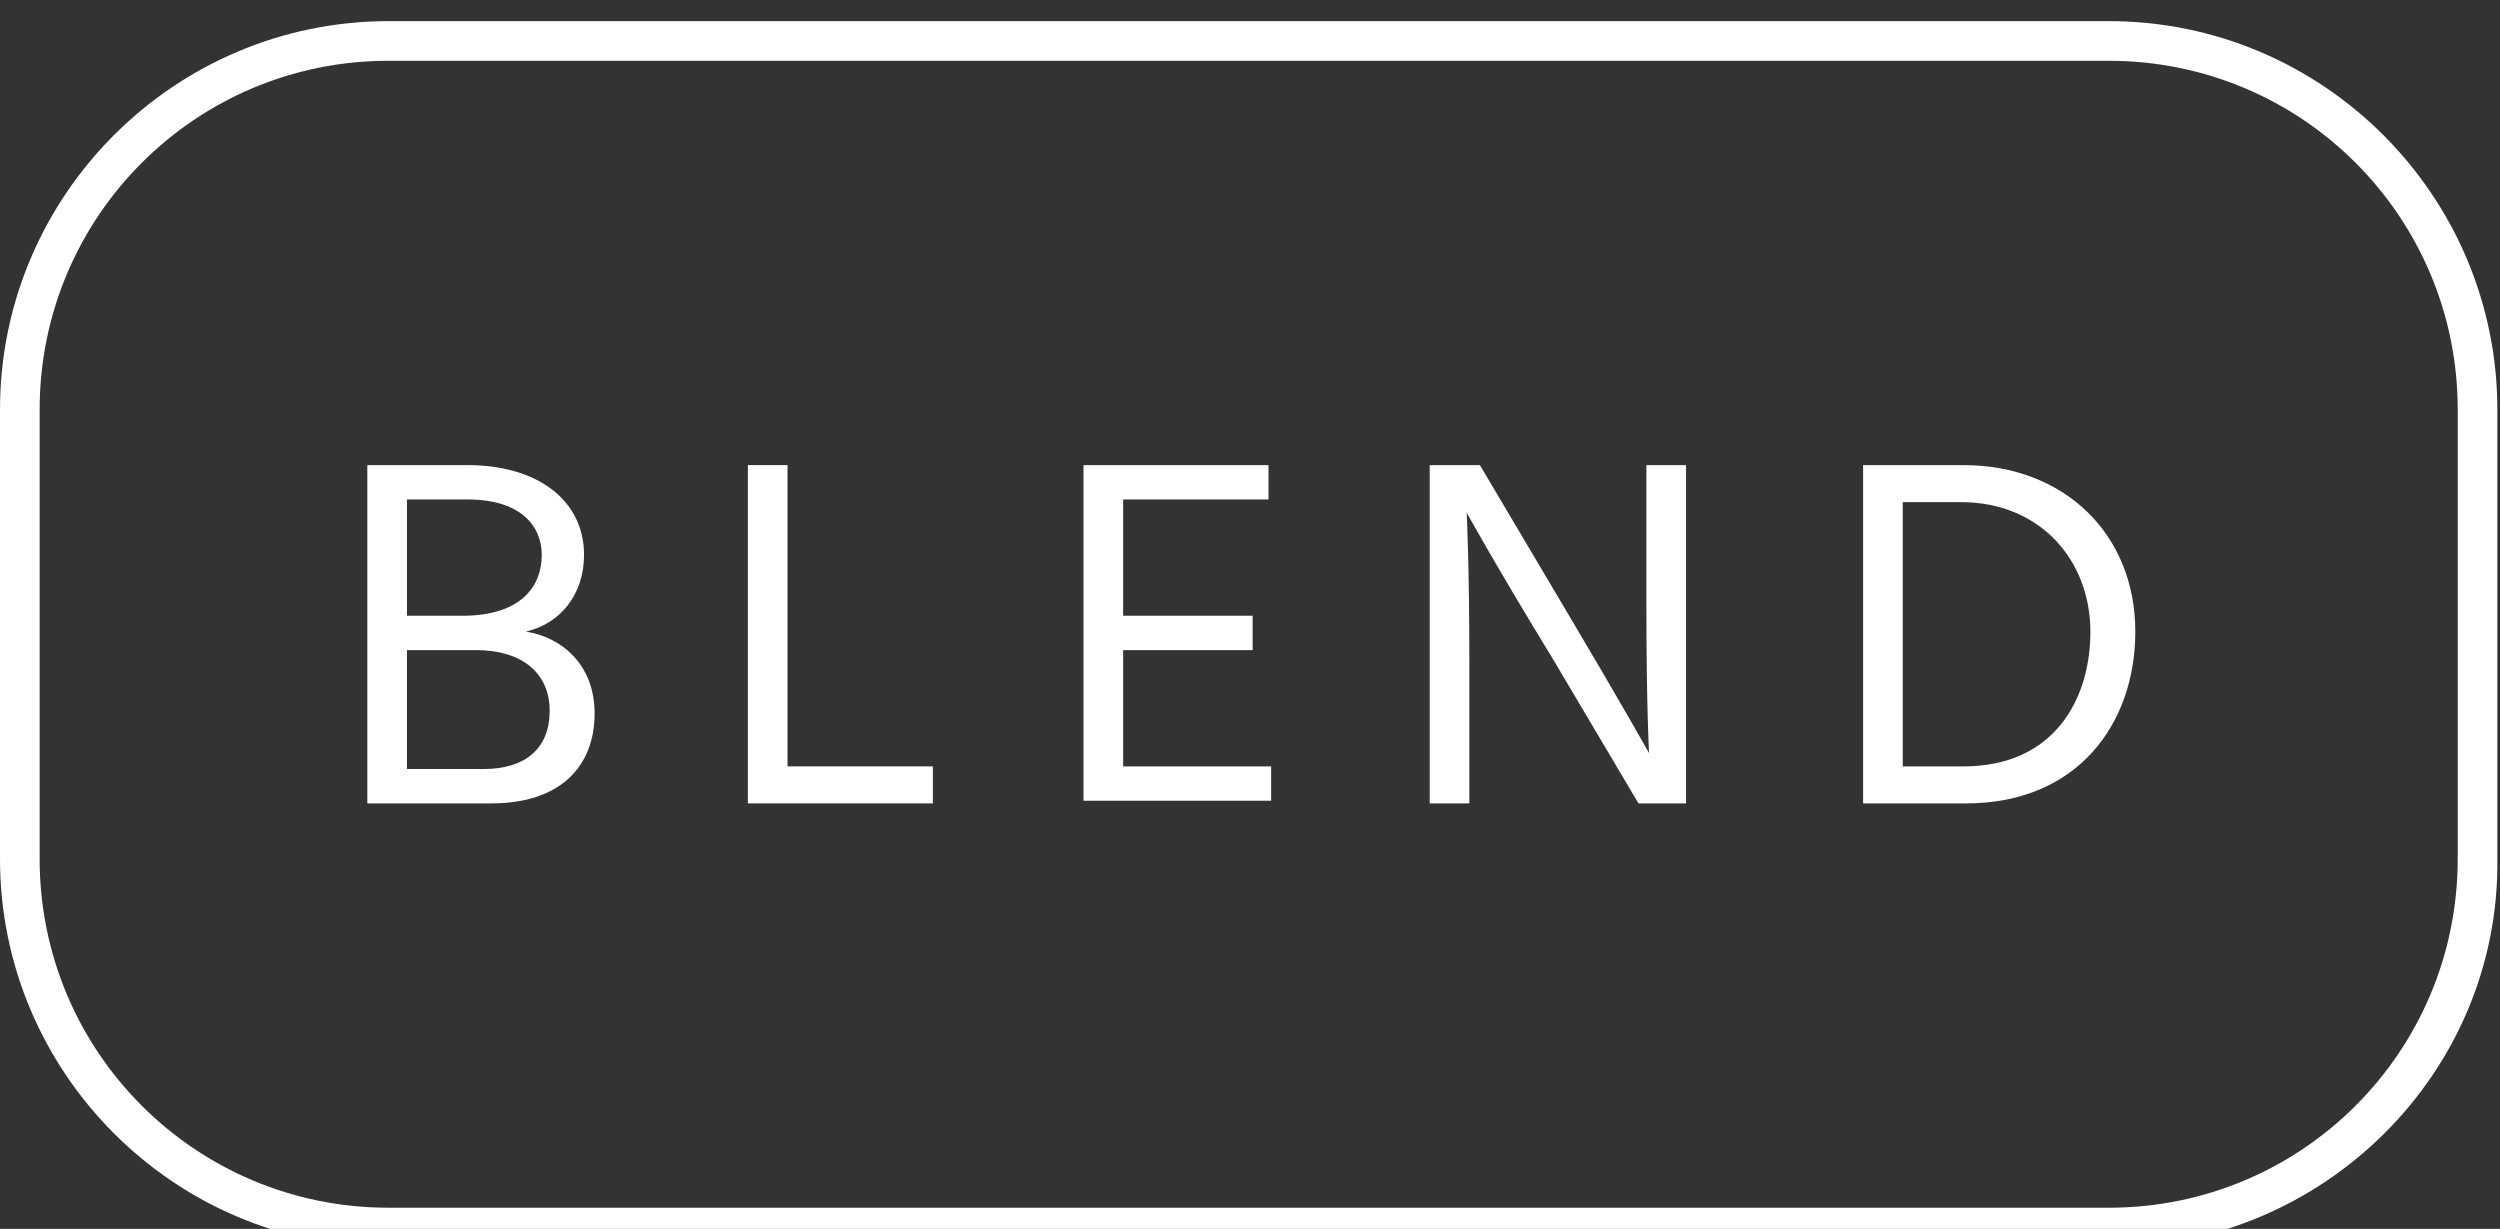
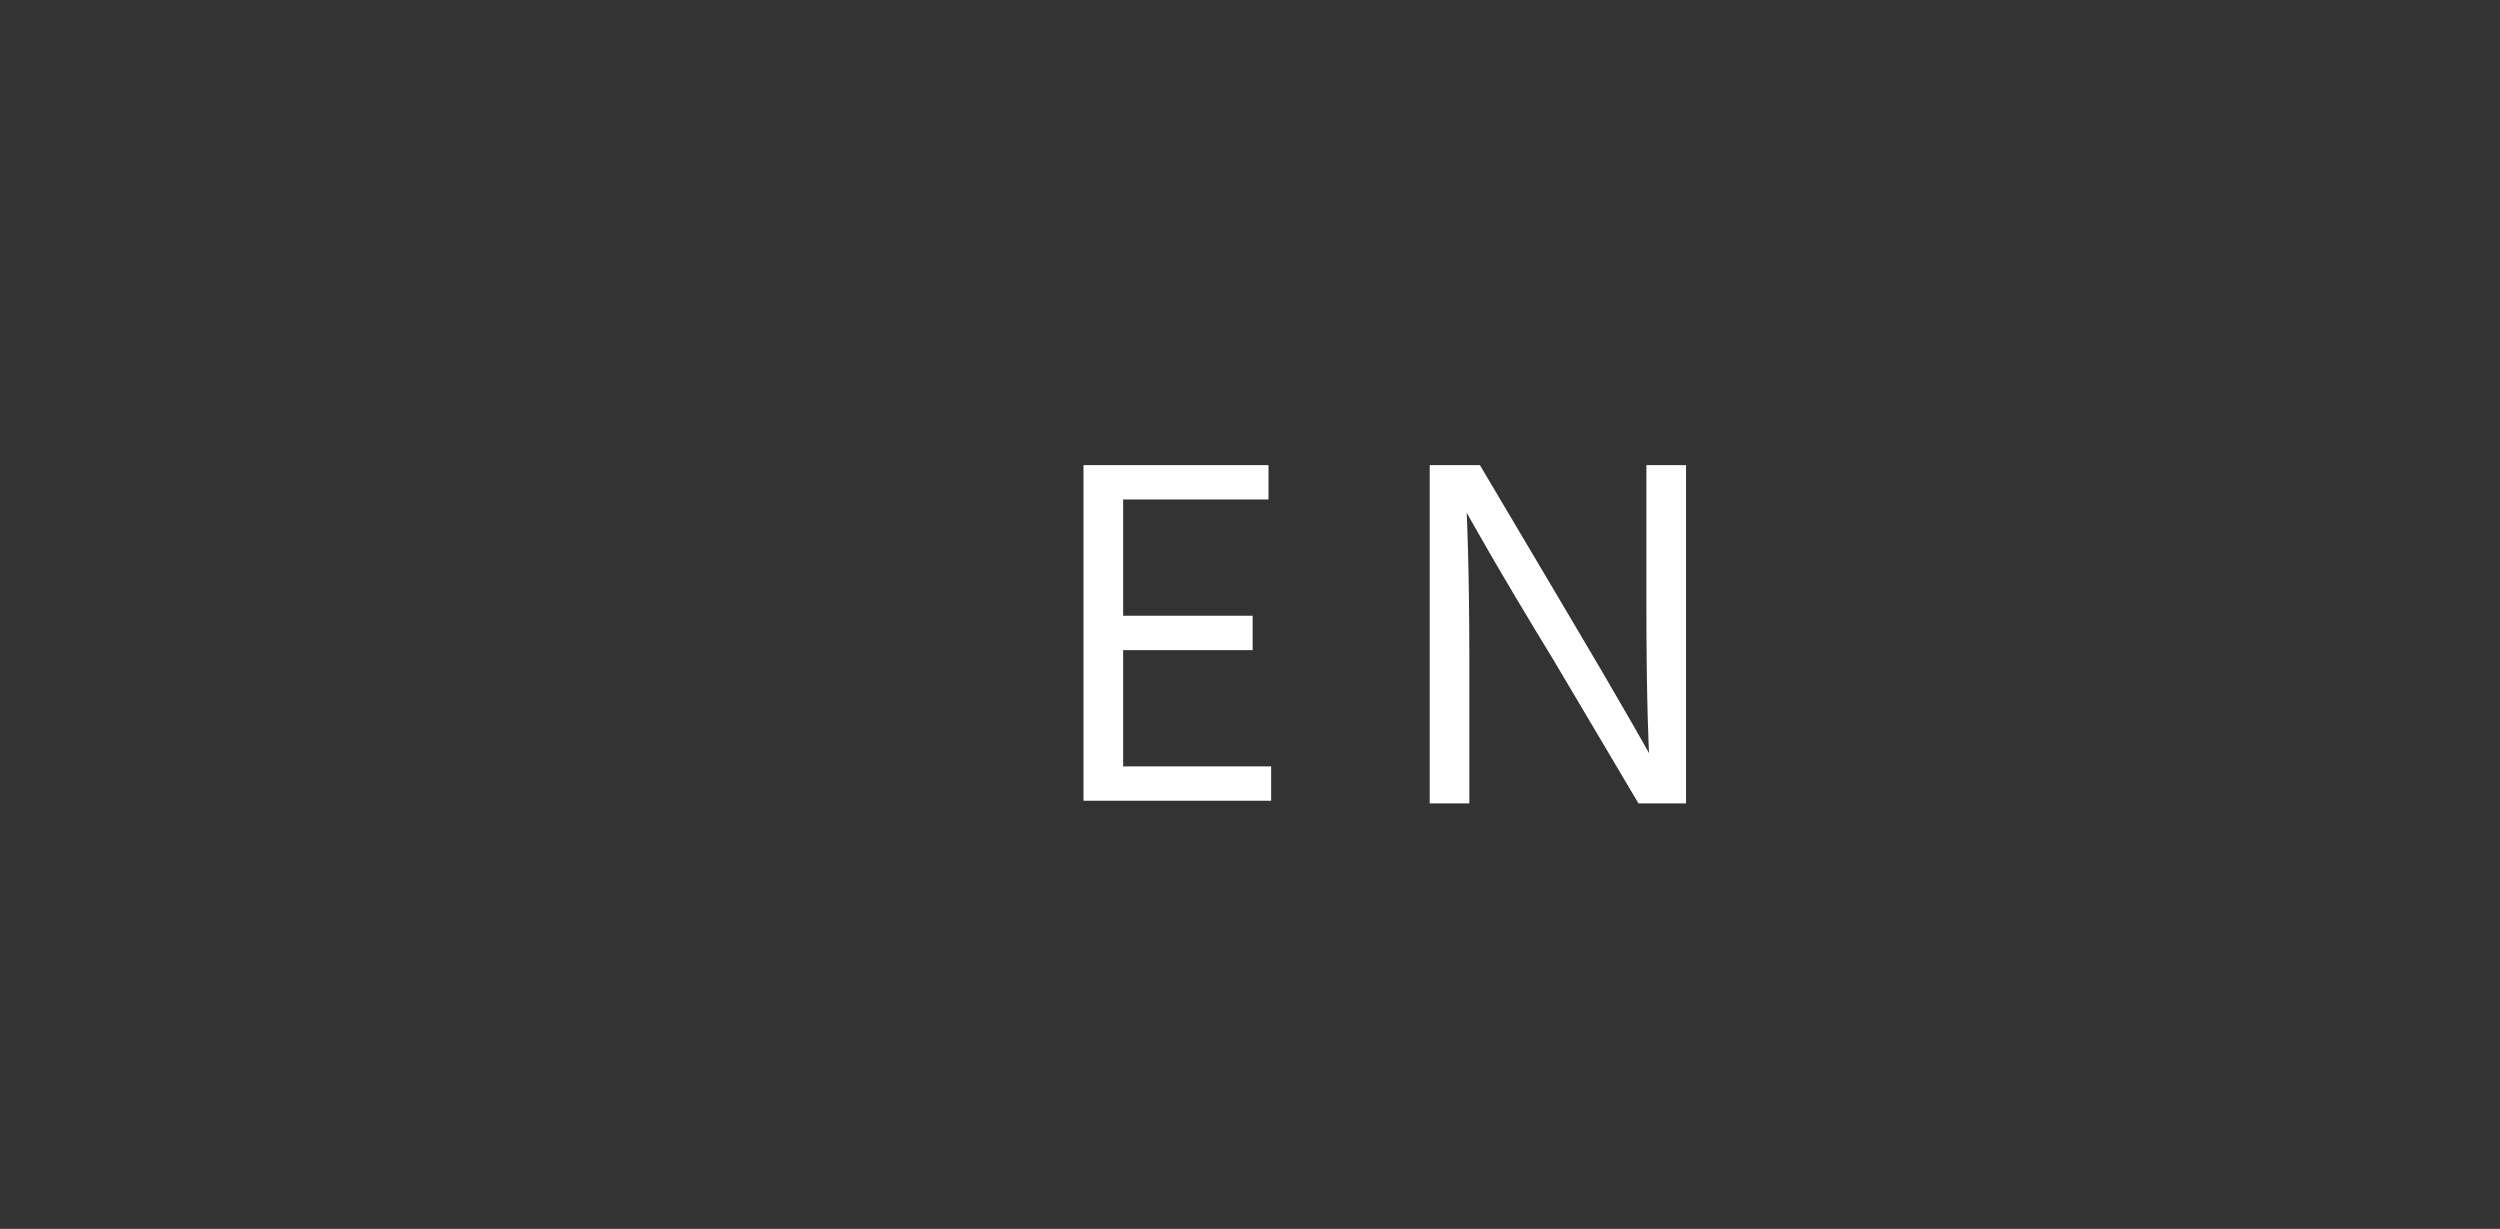
<svg xmlns="http://www.w3.org/2000/svg" version="1.1" id="Warstwa_1" x="0px" y="0px" viewBox="0 0 94.6 46.5" style="enable-background:new 0 0 94.6 46.5;" xml:space="preserve">
  <rect x="0" y="0" width="94.6" height="46.5" fill="#333333" stroke="none" />
  <style type="text/css"> .st0{fill:#FFFFFF;} </style>
  <g>
-     <path class="st0" d="M17.7,17.6c2.6,0,4.4,1.3,4.4,3.4c0,1.5-0.9,2.6-2.2,2.9c1.3,0.2,2.6,1.2,2.6,3.1c0,2-1.3,3.4-3.9,3.4h-4.7 V17.6H17.7z M15.4,23.3h2.1c2.2,0,3-1.1,3-2.3c0-1.1-0.8-2.1-2.8-2.1h-2.3V23.3z M18.3,29.1c1.6,0,2.5-0.8,2.5-2.2s-1-2.3-2.8-2.3 h-2.6v4.5H18.3z" />
-     <path class="st0" d="M35.3,29v1.4h-7V17.6h1.5V29H35.3z" />
    <path class="st0" d="M48.1,29v1.3H41V17.6h7v1.3h-5.5v4.4h4.9v1.3h-4.9V29H48.1z" />
    <path class="st0" d="M54.1,17.6H56l3.2,5.4c2.2,3.7,3.2,5.5,3.2,5.5s-0.1-1.8-0.1-5.5v-5.4h1.5v12.8H62L58.8,25 c-2.2-3.6-3.3-5.6-3.3-5.6s0.1,2,0.1,5.6v5.4h-1.5V17.6z" />
-     <path class="st0" d="M74.3,17.6c3.8,0,6.5,2.6,6.5,6.3c0,3.5-2.2,6.5-6.4,6.5h-3.9V17.6H74.3z M74.3,29c3.4,0,4.8-2.5,4.8-5.1 c0-2.7-1.9-4.9-4.9-4.9H72V29H74.3z" />
  </g>
  <g>
-     <path class="st0" d="M79.8,47.2H14.7C6.6,47.2,0,40.6,0,32.5v-17C0,7.4,6.6,0.8,14.7,0.8h65.1c8.1,0,14.7,6.6,14.7,14.7v17 C94.6,40.6,87.9,47.2,79.8,47.2z M14.7,2.3C7.4,2.3,1.5,8.2,1.5,15.5v17c0,7.3,5.9,13.2,13.2,13.2h65.1c7.3,0,13.2-5.9,13.2-13.2 v-17c0-7.3-5.9-13.2-13.2-13.2H14.7z" />
-   </g>
+     </g>
</svg>